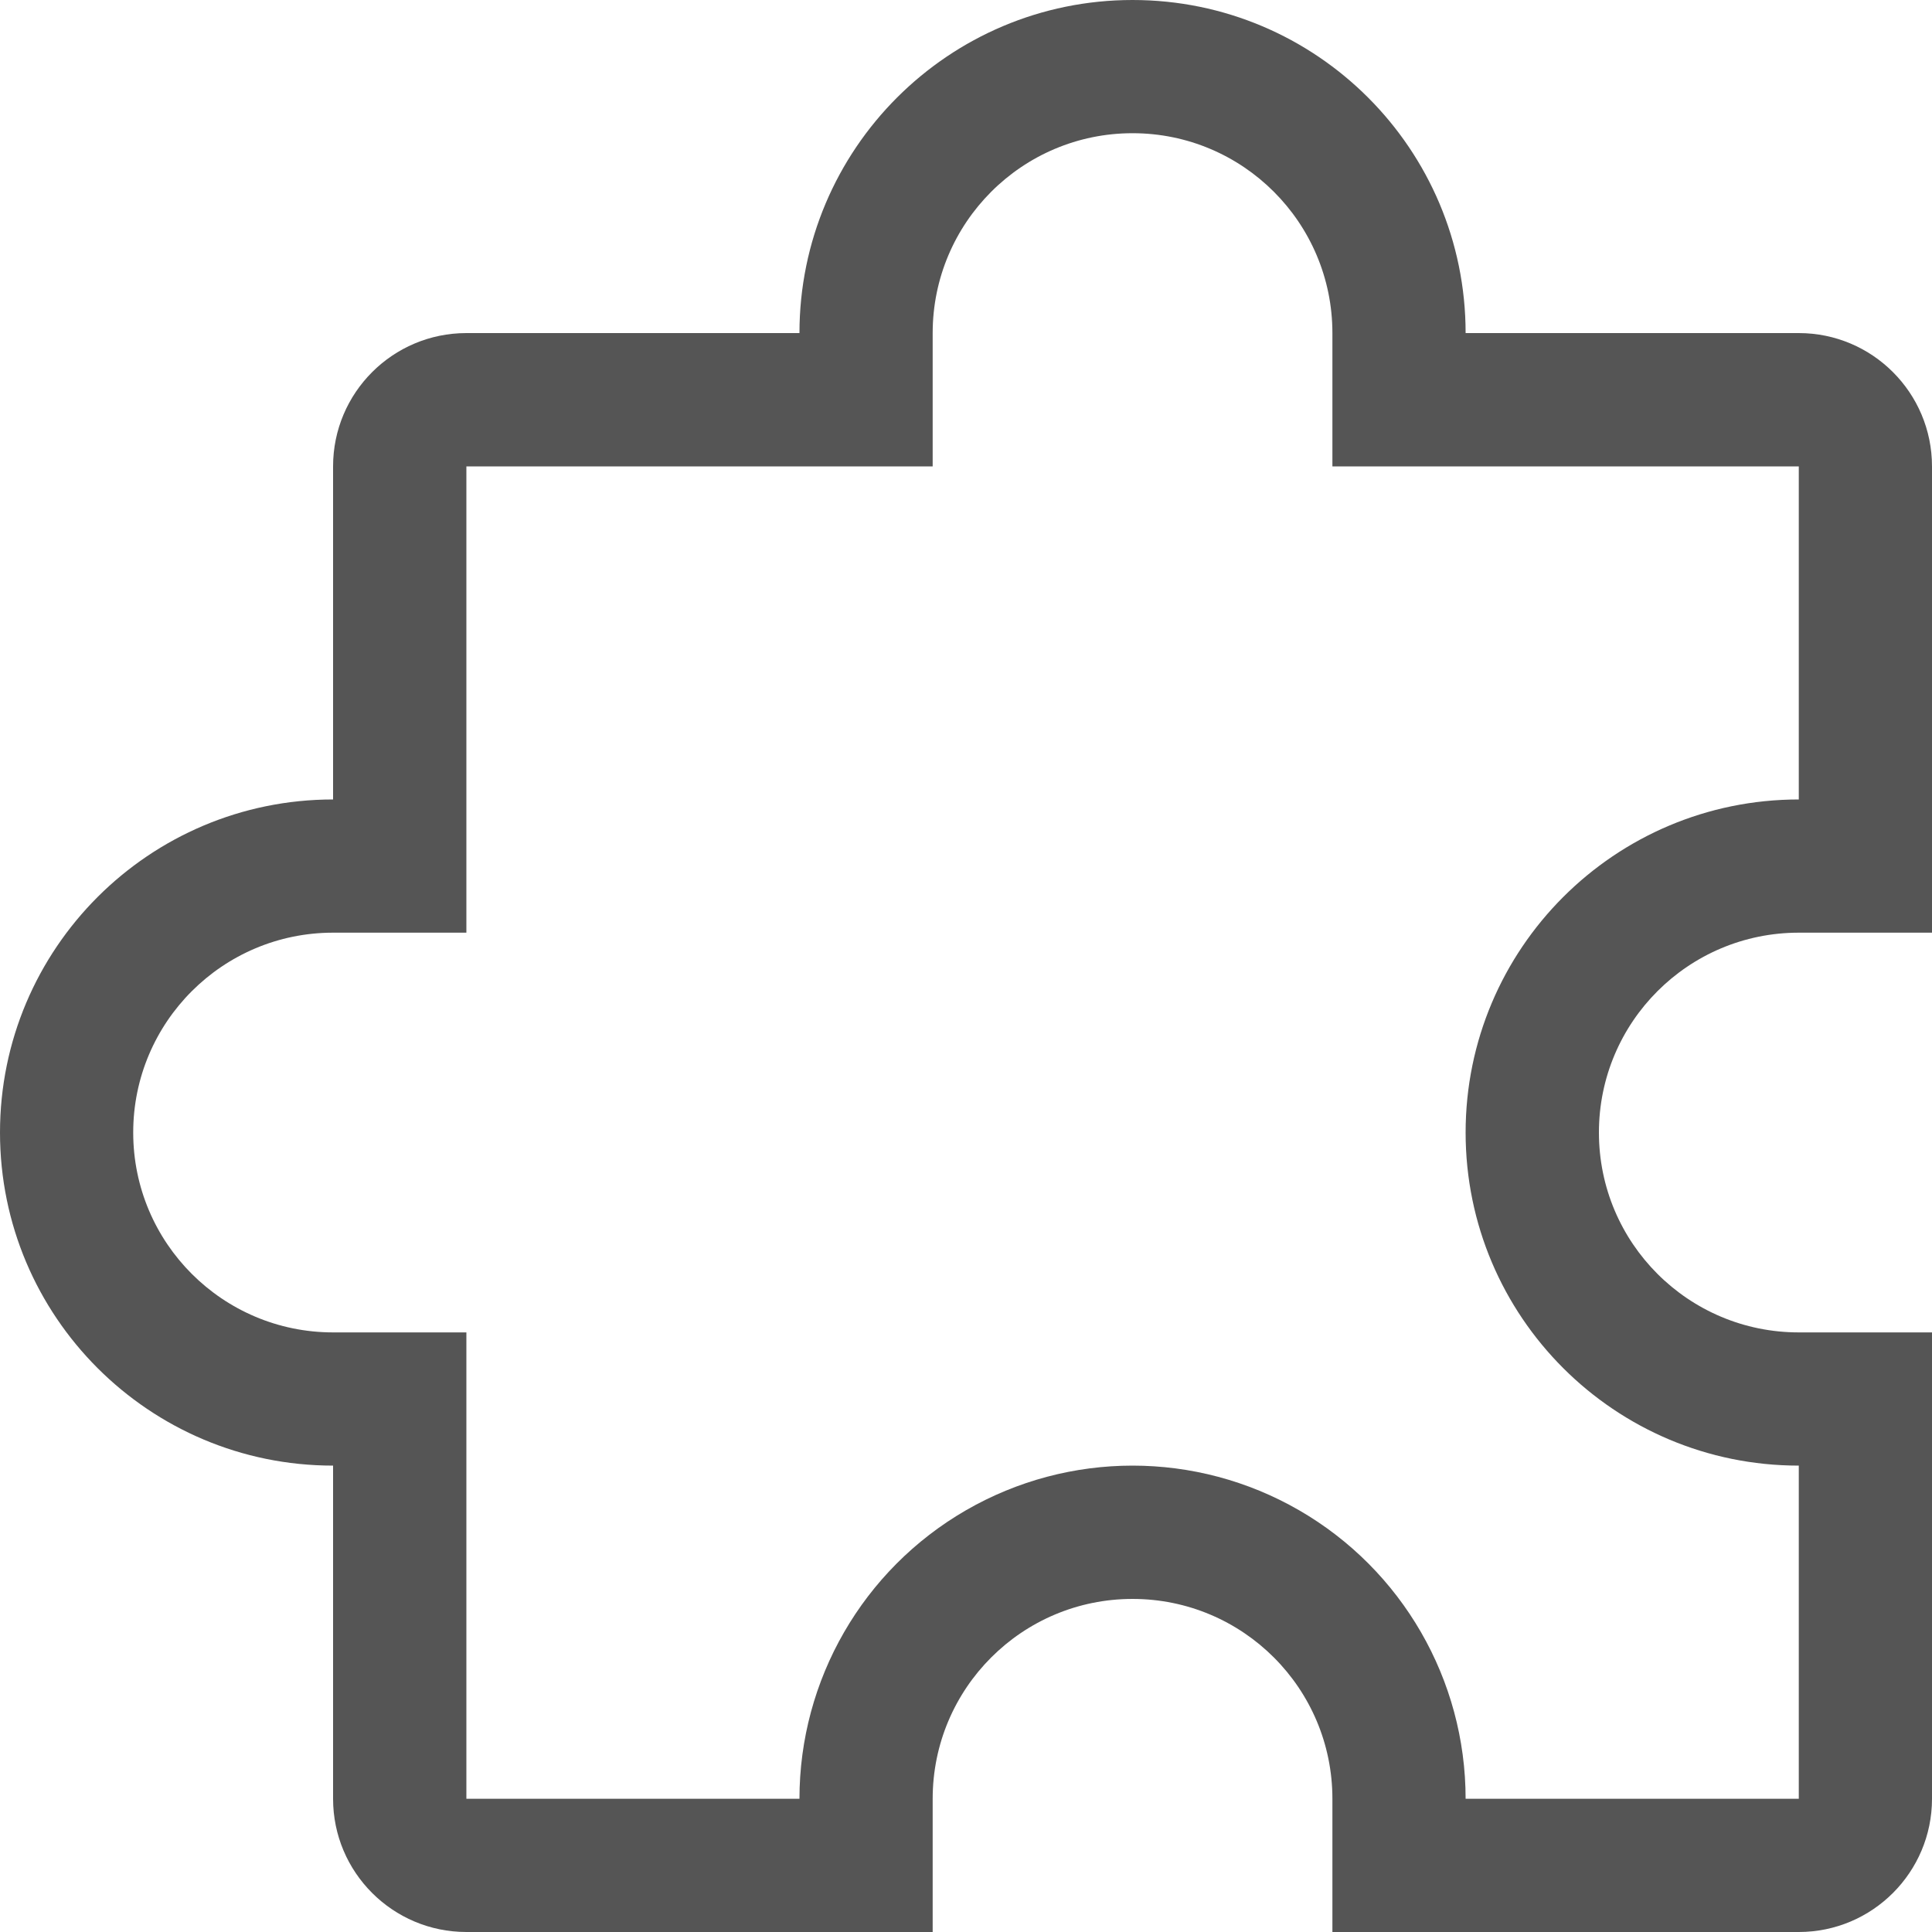
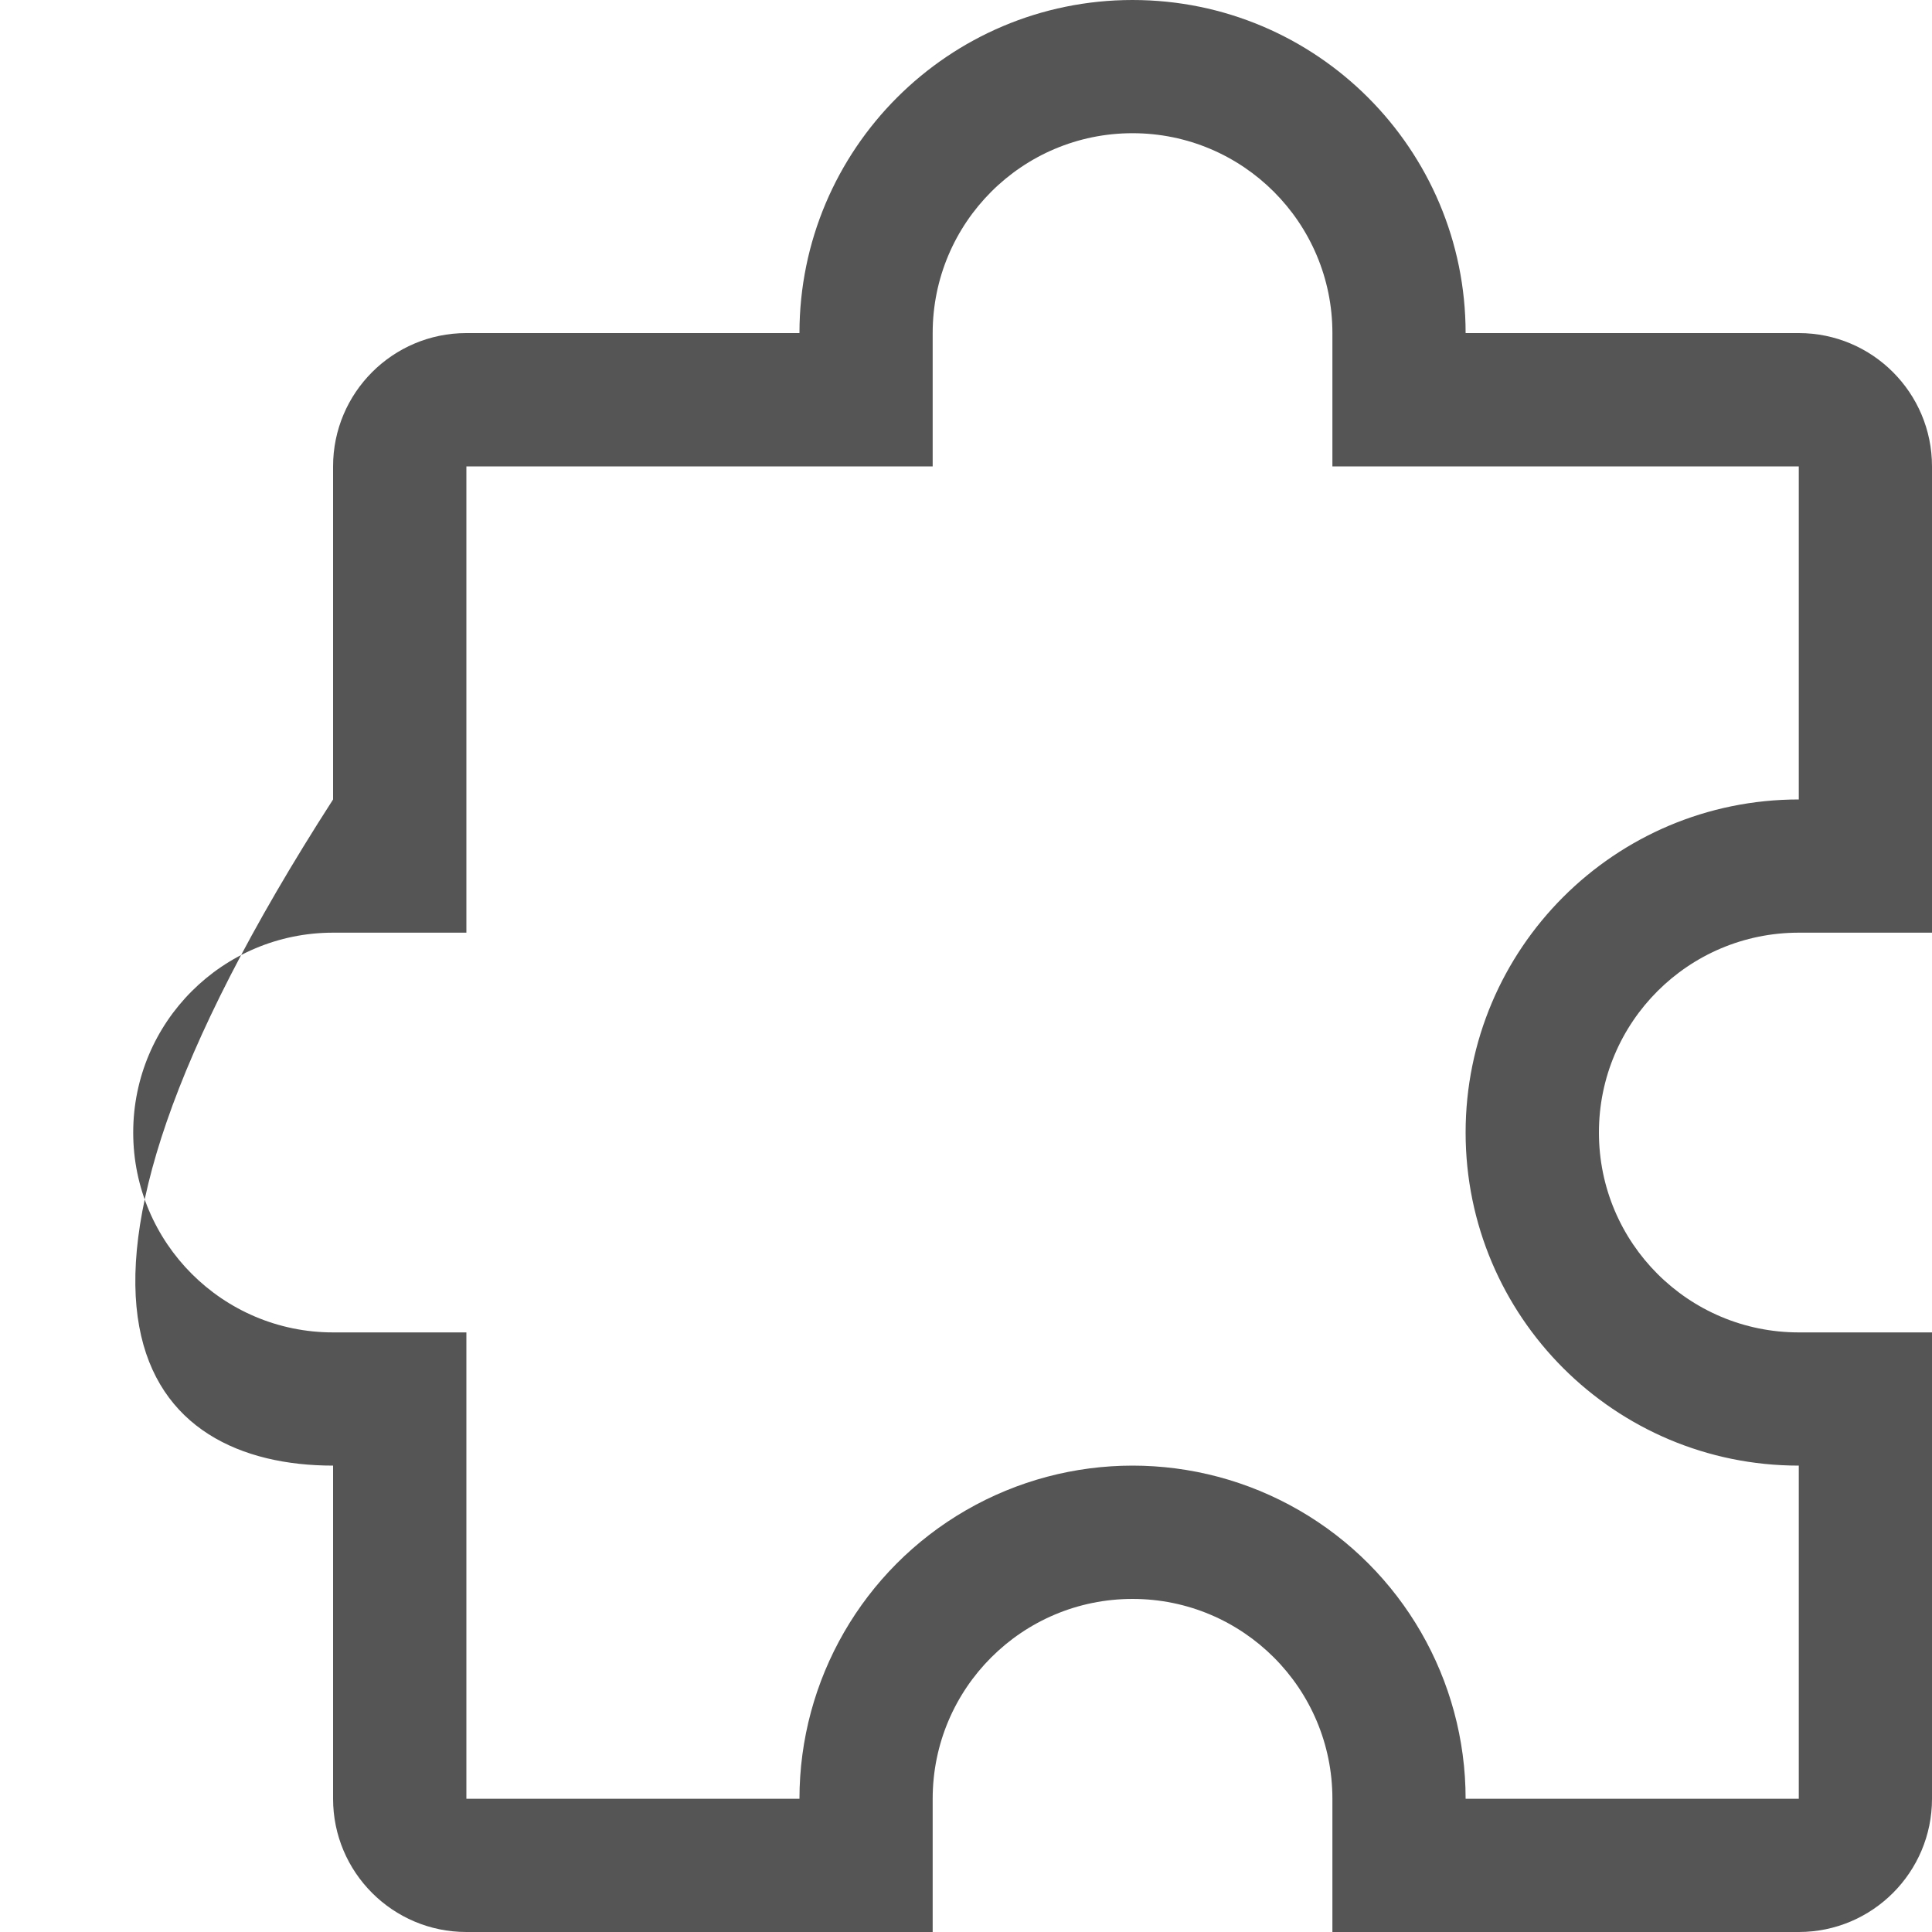
<svg xmlns="http://www.w3.org/2000/svg" width="800px" height="800px" viewBox="0 0 20 20">
-   <path fill="#555" d="M18.621,3.448 L15.172,3.448 C15.172,1.544 13.629,0 11.724,0 C9.82,0 8.276,1.544 8.276,3.448 L4.828,3.448 C4.066,3.448 3.448,4.066 3.448,4.828 L3.448,8.276 C1.544,8.276 0,9.82 0,11.724 C0,13.629 1.544,15.172 3.448,15.172 L3.448,18.621 C3.448,19.382 4.066,20 4.828,20 L9.655,20 L9.655,18.621 C9.655,17.478 10.581,16.552 11.724,16.552 C12.867,16.552 13.793,17.478 13.793,18.621 L13.793,20 L18.621,20 C19.382,20 20,19.382 20,18.621 L20,13.793 L18.621,13.793 C17.478,13.793 16.552,12.867 16.552,11.724 C16.552,10.581 17.478,9.655 18.621,9.655 L20,9.655 L20,4.828 C20,4.066 19.382,3.448 18.621,3.448 Z M15.172,11.724 C15.172,13.629 16.716,15.172 18.621,15.172 L18.621,18.621 L15.172,18.621 C15.172,17.389 14.515,16.25 13.448,15.634 C12.381,15.018 11.067,15.018 10,15.634 C8.933,16.25 8.276,17.389 8.276,18.621 L4.828,18.621 L4.828,13.793 L3.448,13.793 C2.306,13.793 1.379,12.867 1.379,11.724 C1.379,10.581 2.306,9.655 3.448,9.655 L4.828,9.655 L4.828,4.828 L9.655,4.828 L9.655,3.448 C9.655,2.306 10.581,1.379 11.724,1.379 C12.867,1.379 13.793,2.306 13.793,3.448 L13.793,4.828 L18.621,4.828 L18.621,8.276 C16.716,8.276 15.172,9.82 15.172,11.724 Z" />
+   <path fill="#555" d="M18.621,3.448 L15.172,3.448 C15.172,1.544 13.629,0 11.724,0 C9.82,0 8.276,1.544 8.276,3.448 L4.828,3.448 C4.066,3.448 3.448,4.066 3.448,4.828 L3.448,8.276 C0,13.629 1.544,15.172 3.448,15.172 L3.448,18.621 C3.448,19.382 4.066,20 4.828,20 L9.655,20 L9.655,18.621 C9.655,17.478 10.581,16.552 11.724,16.552 C12.867,16.552 13.793,17.478 13.793,18.621 L13.793,20 L18.621,20 C19.382,20 20,19.382 20,18.621 L20,13.793 L18.621,13.793 C17.478,13.793 16.552,12.867 16.552,11.724 C16.552,10.581 17.478,9.655 18.621,9.655 L20,9.655 L20,4.828 C20,4.066 19.382,3.448 18.621,3.448 Z M15.172,11.724 C15.172,13.629 16.716,15.172 18.621,15.172 L18.621,18.621 L15.172,18.621 C15.172,17.389 14.515,16.25 13.448,15.634 C12.381,15.018 11.067,15.018 10,15.634 C8.933,16.25 8.276,17.389 8.276,18.621 L4.828,18.621 L4.828,13.793 L3.448,13.793 C2.306,13.793 1.379,12.867 1.379,11.724 C1.379,10.581 2.306,9.655 3.448,9.655 L4.828,9.655 L4.828,4.828 L9.655,4.828 L9.655,3.448 C9.655,2.306 10.581,1.379 11.724,1.379 C12.867,1.379 13.793,2.306 13.793,3.448 L13.793,4.828 L18.621,4.828 L18.621,8.276 C16.716,8.276 15.172,9.82 15.172,11.724 Z" />
</svg>